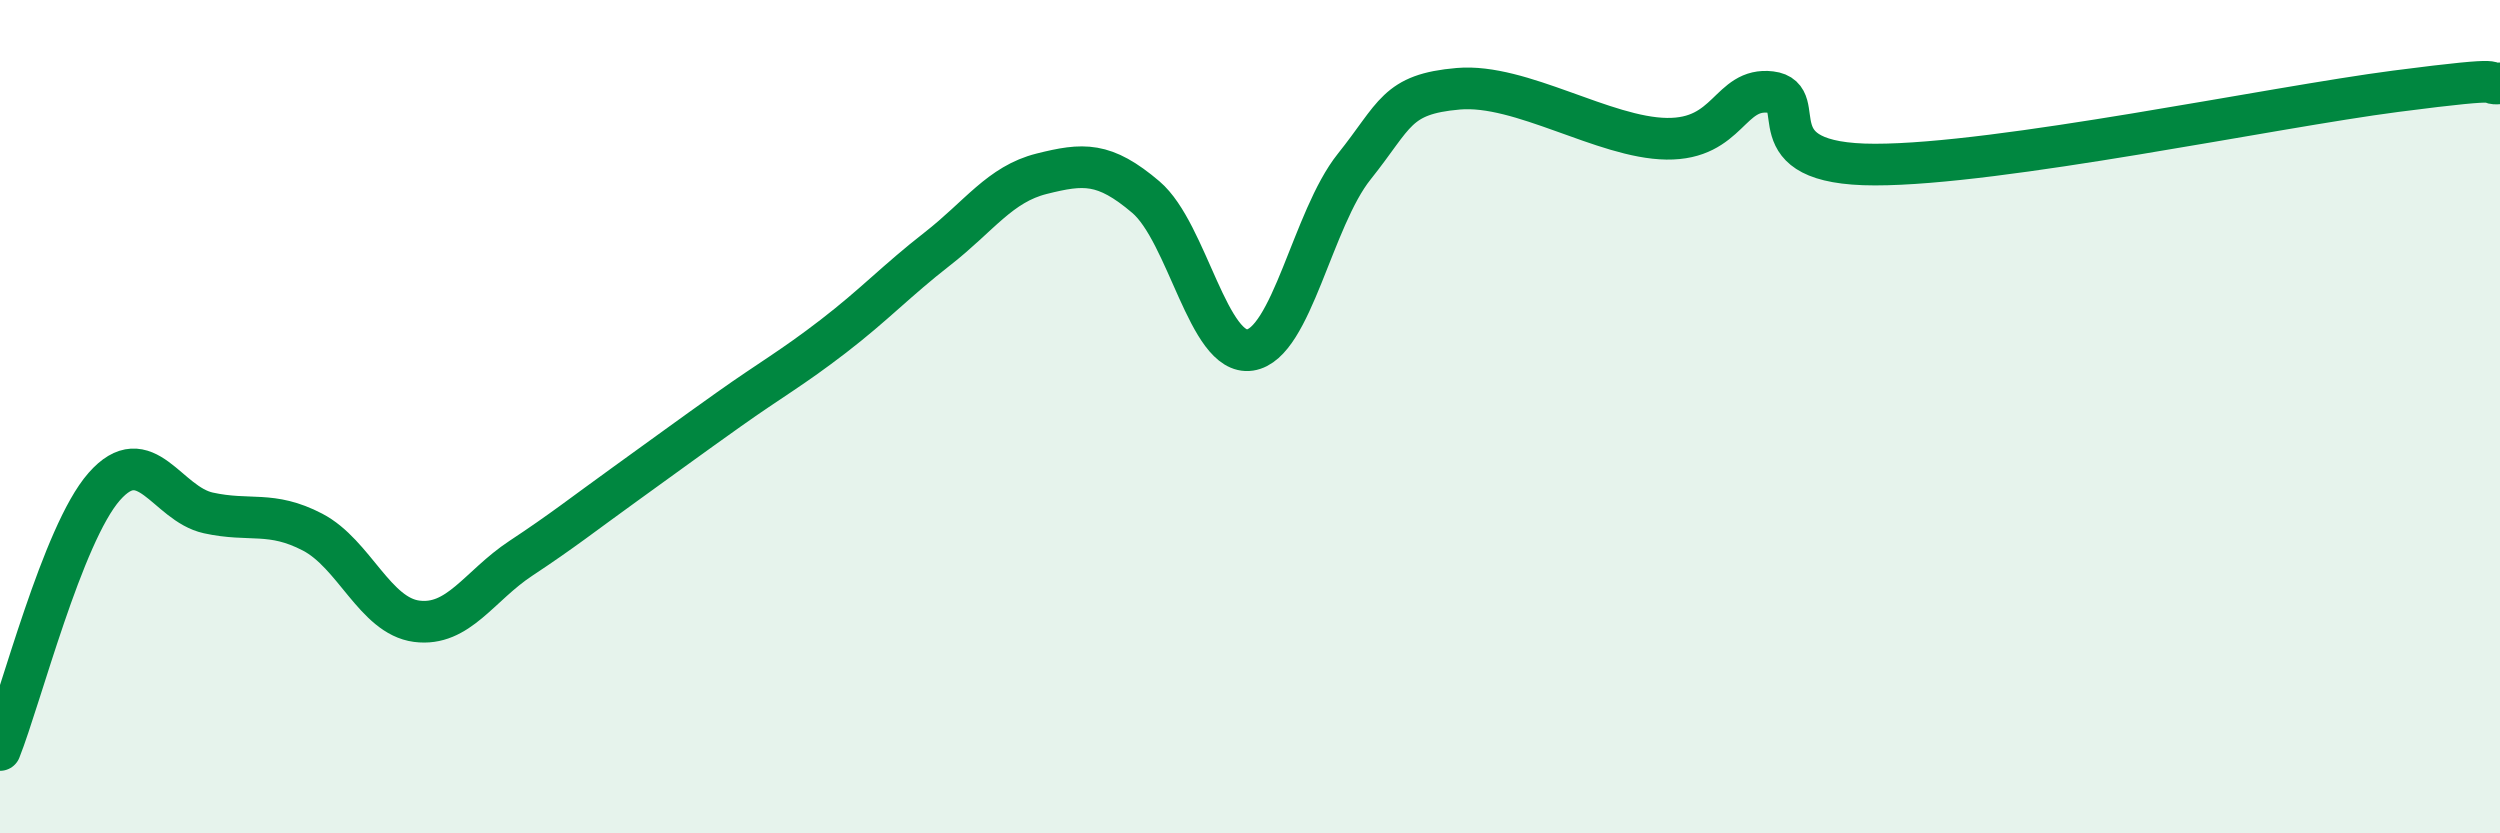
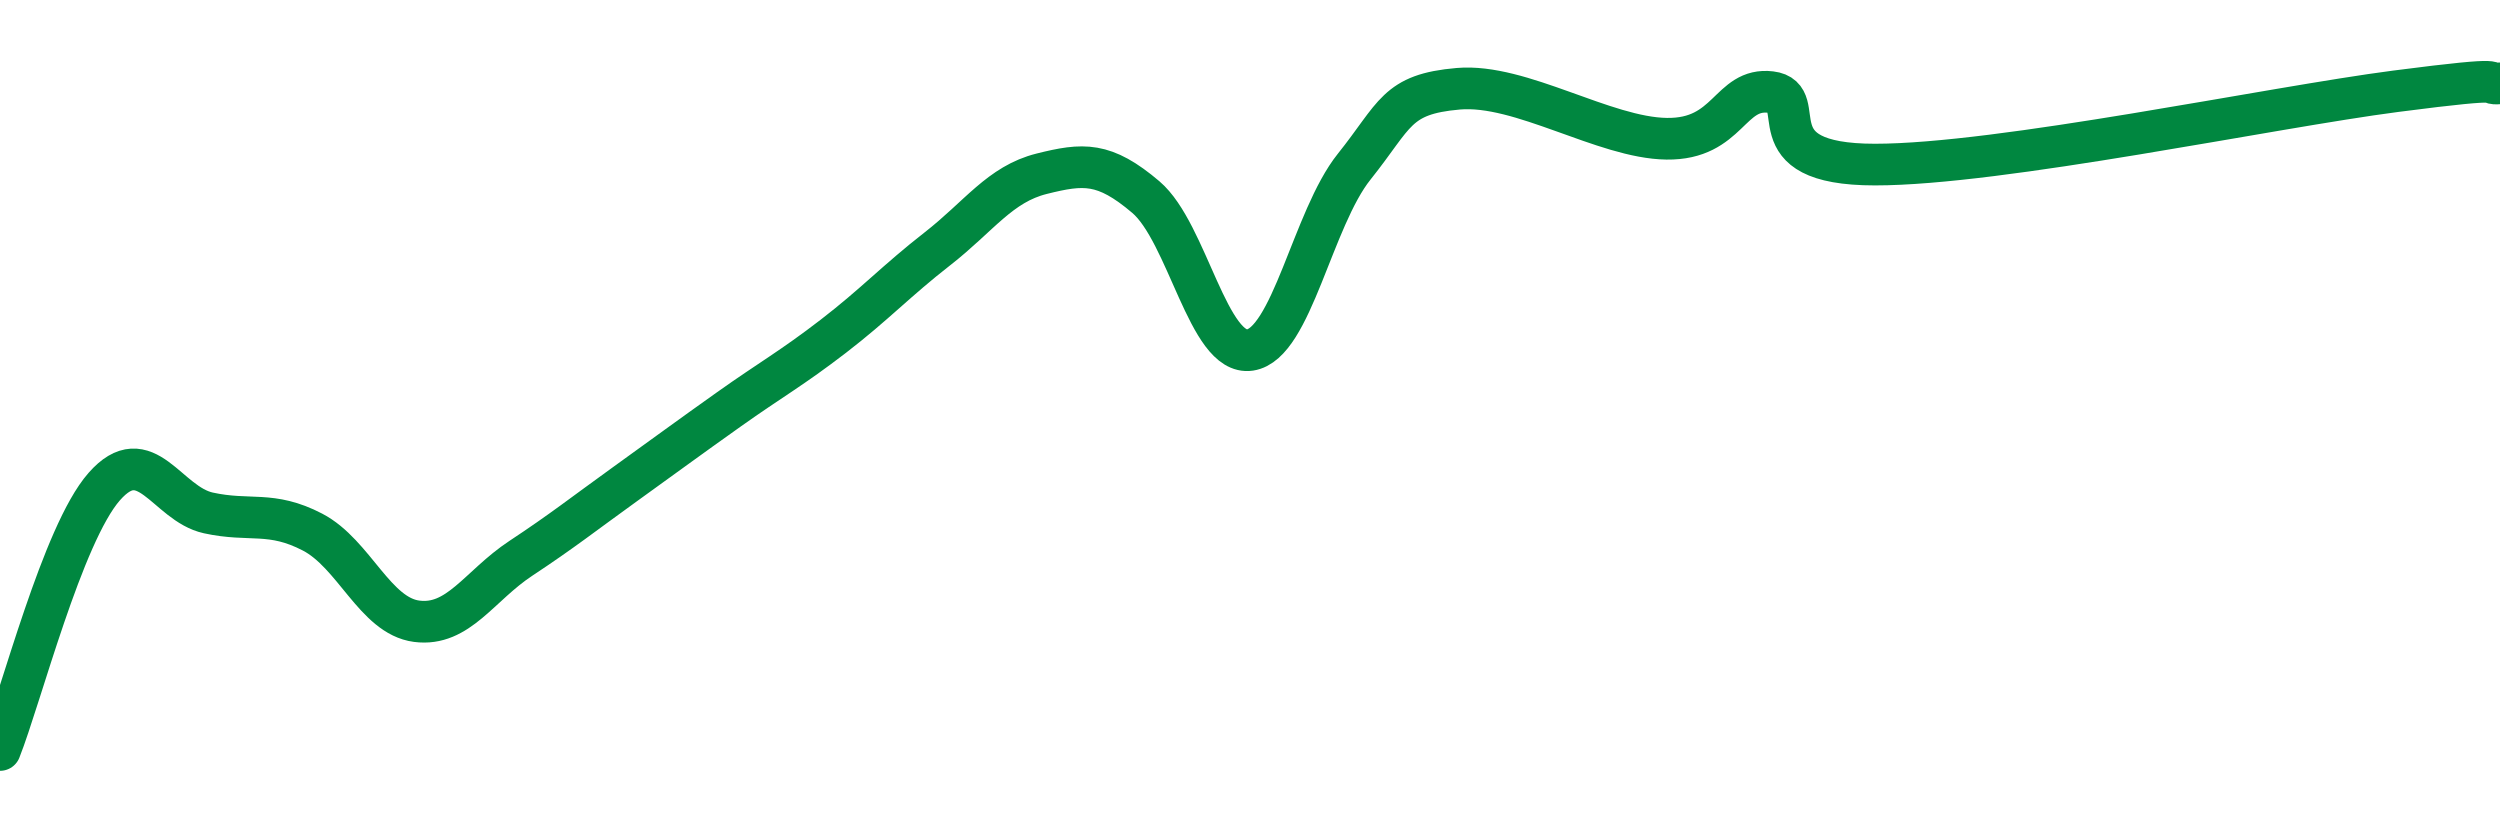
<svg xmlns="http://www.w3.org/2000/svg" width="60" height="20" viewBox="0 0 60 20">
-   <path d="M 0,18 C 0.5,16.74 1.5,12.82 2.5,11.68 C 3.5,10.54 4,12.09 5,12.31 C 6,12.53 6.5,12.25 7.5,12.77 C 8.5,13.29 9,14.78 10,14.91 C 11,15.04 11.5,14.06 12.5,13.4 C 13.5,12.74 14,12.34 15,11.62 C 16,10.9 16.5,10.53 17.5,9.82 C 18.5,9.11 19,8.84 20,8.07 C 21,7.3 21.5,6.75 22.5,5.97 C 23.5,5.19 24,4.42 25,4.17 C 26,3.92 26.5,3.88 27.5,4.73 C 28.5,5.58 29,8.55 30,8.4 C 31,8.25 31.5,5.25 32.5,4 C 33.5,2.75 33.5,2.26 35,2.13 C 36.5,2 38.5,3.31 40,3.33 C 41.5,3.35 41.5,2.09 42.5,2.21 C 43.5,2.33 42,3.95 45,3.95 C 48,3.95 54.5,2.58 57.5,2.19 C 60.5,1.8 59.5,2.04 60,2L60 20L0 20Z" fill="#008740" opacity="0.1" stroke-linecap="round" stroke-linejoin="round" />
  <path d="M 0,18 C 0.5,16.74 1.5,12.82 2.5,11.68 C 3.5,10.54 4,12.09 5,12.31 C 6,12.53 6.5,12.25 7.5,12.77 C 8.5,13.29 9,14.78 10,14.91 C 11,15.04 11.5,14.06 12.5,13.4 C 13.5,12.74 14,12.34 15,11.62 C 16,10.9 16.5,10.53 17.5,9.82 C 18.5,9.11 19,8.84 20,8.07 C 21,7.3 21.5,6.75 22.5,5.97 C 23.5,5.19 24,4.42 25,4.17 C 26,3.92 26.5,3.88 27.5,4.73 C 28.5,5.58 29,8.55 30,8.4 C 31,8.25 31.5,5.25 32.5,4 C 33.5,2.75 33.5,2.26 35,2.13 C 36.5,2 38.5,3.31 40,3.33 C 41.5,3.35 41.5,2.09 42.5,2.21 C 43.5,2.33 42,3.95 45,3.95 C 48,3.95 54.5,2.58 57.5,2.19 C 60.5,1.8 59.5,2.04 60,2" stroke="#008740" stroke-width="1" fill="none" stroke-linecap="round" stroke-linejoin="round" />
</svg>